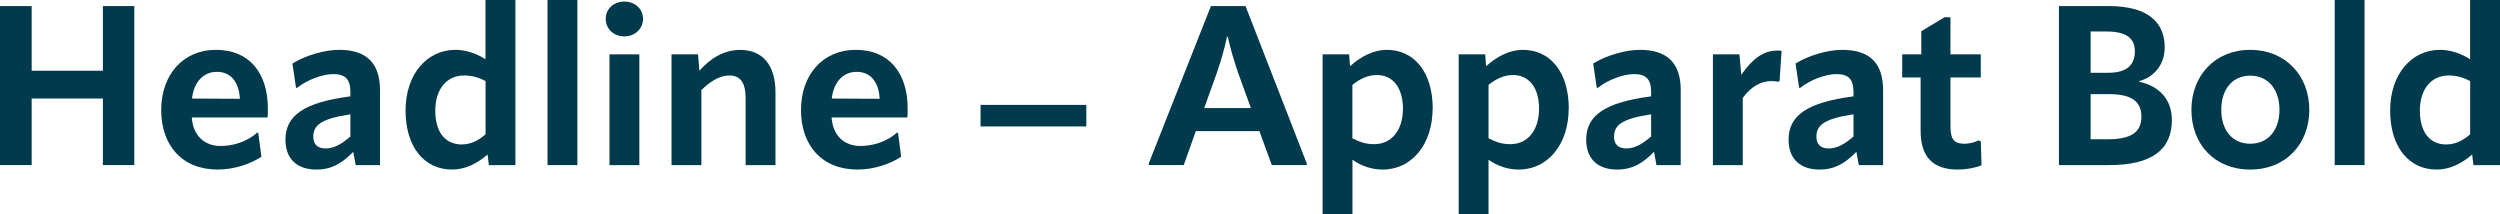
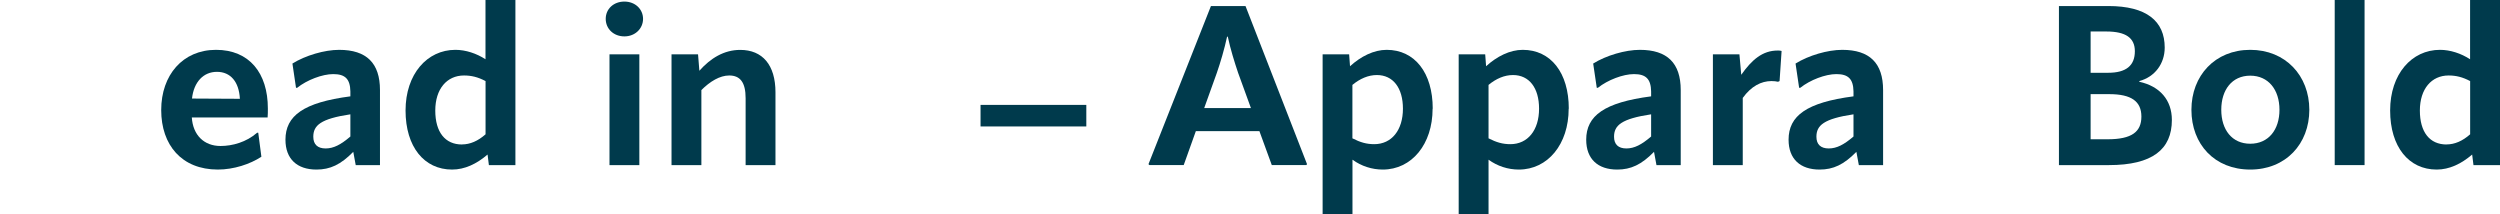
<svg xmlns="http://www.w3.org/2000/svg" id="Ebene_2" data-name="Ebene 2" viewBox="0 0 397.79 34.13">
  <defs>
    <style>
      .cls-1 {
        isolation: isolate;
      }

      .cls-2 {
        fill: #003a4c;
        stroke-width: 0px;
      }
    </style>
  </defs>
  <g id="Ebene_1-2" data-name="Ebene 1">
    <g id="Headline_Apparat_Bold" data-name="Headline Apparat Bold" class="cls-1">
      <g class="cls-1">
-         <path class="cls-2" d="M16.37.96h5v25.3h-5v-10.58H5.04v10.58H0V.96h5.04v10.29h11.33V.96Z" />
        <path class="cls-2" d="M42.6,18.69h-12.08c.18,2.82,1.96,4.54,4.57,4.54,1.89,0,4.11-.61,5.82-2.11h.18l.5,3.82c-1.79,1.18-4.4,2.04-6.93,2.04-5.75,0-9.01-3.9-9.01-9.47s3.43-9.58,8.72-9.58,8.25,3.68,8.25,9.33c0,.64,0,.86-.04,1.43ZM38.17,15.72c-.14-2.72-1.5-4.29-3.65-4.29s-3.68,1.61-3.97,4.25l7.61.04Z" />
        <path class="cls-2" d="M45.42,22.23c0-3.82,2.89-5.93,10.33-6.9v-.79c-.04-1.96-.82-2.75-2.72-2.75-1.75,0-4.18.93-5.75,2.18h-.18l-.57-3.86c2.07-1.29,5.11-2.18,7.43-2.18,4.36,0,6.5,2.11,6.5,6.4v11.94h-3.86l-.39-2.11c-2,2.04-3.68,2.82-5.86,2.82-3.07,0-4.93-1.68-4.93-4.75ZM55.75,21.73v-3.54c-4.72.71-5.9,1.75-5.9,3.57,0,1.21.68,1.86,1.96,1.86s2.43-.61,3.93-1.89Z" />
        <path class="cls-2" d="M77.26,0h4.75v26.27h-4.22l-.21-1.68c-1.75,1.5-3.64,2.39-5.65,2.39-4.43,0-7.4-3.61-7.4-9.4s3.43-9.65,7.93-9.65c1.64,0,3.36.57,4.79,1.5V0ZM73.51,22.98c1.29,0,2.54-.54,3.75-1.61v-8.47c-1.21-.64-2.25-.89-3.43-.89-2.72,0-4.57,2.14-4.57,5.58s1.57,5.4,4.25,5.4Z" />
-         <path class="cls-2" d="M87.12,26.27V0h4.75v26.27h-4.75Z" />
        <path class="cls-2" d="M96.38,3c0-1.57,1.25-2.75,2.97-2.75s2.97,1.21,2.97,2.75-1.25,2.79-2.97,2.79-2.97-1.21-2.97-2.79ZM96.98,26.27V8.65h4.75v17.62h-4.75Z" />
        <path class="cls-2" d="M123.39,14.69v11.58h-4.75v-10.65c0-2.5-.86-3.61-2.61-3.61-1.5,0-3.07.96-4.43,2.32v11.94h-4.75V8.65h4.22l.21,2.61c1.75-1.97,3.9-3.32,6.5-3.32,3.54,0,5.61,2.39,5.61,6.75Z" />
-         <path class="cls-2" d="M144.4,18.69h-12.08c.18,2.82,1.96,4.54,4.57,4.54,1.89,0,4.11-.61,5.82-2.11h.18l.5,3.82c-1.79,1.18-4.4,2.04-6.93,2.04-5.75,0-9.01-3.9-9.01-9.47s3.43-9.58,8.72-9.58,8.25,3.68,8.25,9.33c0,.64,0,.86-.04,1.43ZM139.97,15.72c-.14-2.72-1.5-4.29-3.65-4.29s-3.68,1.61-3.97,4.25l7.61.04Z" />
        <path class="cls-2" d="M156.02,20.12v-3.43h16.83v3.43h-16.83Z" />
        <path class="cls-2" d="M198.18.96l9.79,25.16-.11.14h-5.5l-1.97-5.4h-10.11l-1.93,5.4h-5.47l-.14-.14L192.68.96h5.5ZM191.61,17.19h7.43l-2.04-5.61c-.54-1.61-1.22-3.75-1.64-5.75h-.11c-.43,2-1.07,4.15-1.64,5.79l-2,5.57Z" />
        <path class="cls-2" d="M227.95,17.3c0,5.65-3.32,9.68-7.93,9.68-1.72,0-3.4-.54-4.82-1.57v8.72h-4.75V8.65h4.22l.14,1.89c1.72-1.57,3.79-2.61,5.83-2.61,4.47,0,7.33,3.65,7.33,9.36ZM223.23,17.3c0-3.32-1.57-5.36-4.15-5.36-1.36,0-2.68.57-3.89,1.57v8.5c1.25.64,2.25.93,3.47.93,2.79,0,4.57-2.25,4.57-5.65Z" />
        <path class="cls-2" d="M249.6,17.3c0,5.65-3.32,9.68-7.93,9.68-1.72,0-3.4-.54-4.82-1.57v8.72h-4.75V8.65h4.22l.14,1.89c1.72-1.57,3.79-2.61,5.83-2.61,4.47,0,7.33,3.65,7.33,9.36ZM244.89,17.3c0-3.32-1.57-5.36-4.15-5.36-1.36,0-2.68.57-3.89,1.57v8.5c1.25.64,2.25.93,3.47.93,2.79,0,4.57-2.25,4.57-5.65Z" />
        <path class="cls-2" d="M252.39,22.23c0-3.82,2.89-5.93,10.33-6.9v-.79c-.04-1.96-.82-2.75-2.72-2.75-1.75,0-4.18.93-5.75,2.18h-.18l-.57-3.86c2.07-1.29,5.11-2.18,7.43-2.18,4.36,0,6.5,2.11,6.5,6.4v11.94h-3.86l-.39-2.11c-2,2.04-3.68,2.82-5.86,2.82-3.07,0-4.93-1.68-4.93-4.75ZM262.72,21.73v-3.54c-4.72.71-5.9,1.75-5.9,3.57,0,1.21.68,1.86,1.96,1.86s2.43-.61,3.93-1.89Z" />
        <path class="cls-2" d="M283.48,8.11l-.32,4.79-.25.11c-.32-.07-.61-.11-1.04-.11-1.64,0-3.22.82-4.57,2.68v10.69h-4.75V8.65h4.22l.29,3.25c1.68-2.39,3.39-3.86,5.79-3.86.25,0,.43,0,.64.07Z" />
        <path class="cls-2" d="M284.59,22.23c0-3.82,2.89-5.93,10.33-6.9v-.79c-.04-1.96-.82-2.75-2.72-2.75-1.75,0-4.18.93-5.75,2.18h-.18l-.57-3.86c2.07-1.29,5.11-2.18,7.43-2.18,4.36,0,6.5,2.11,6.5,6.4v11.94h-3.86l-.39-2.11c-2,2.04-3.68,2.82-5.86,2.82-3.07,0-4.93-1.68-4.93-4.75ZM294.92,21.73v-3.54c-4.72.71-5.9,1.75-5.9,3.57,0,1.21.68,1.86,1.96,1.86s2.43-.61,3.93-1.89Z" />
-         <path class="cls-2" d="M305.6,20.8v-8.47h-2.93v-3.68h3.04v-3.68l3.68-2.22h.96v5.9h4.82v3.68h-4.82v7.75c0,2.18.64,2.79,2.22,2.79.79,0,1.54-.18,2.25-.54l.36.18.11,3.79c-1.04.43-2.5.68-3.79.68-3.97,0-5.9-2.04-5.9-6.18Z" />
        <path class="cls-2" d="M327.61,26.27V.96h7.86c6.08,0,8.97,2.39,8.97,6.61,0,2.54-1.54,4.65-4.04,5.33v.11c3.25.71,5.18,2.89,5.18,6.08,0,4.68-3.11,7.18-10.01,7.18h-7.97ZM332.65,11.58h2.79c2.86,0,4.25-1.14,4.25-3.43,0-2.11-1.43-3.14-4.54-3.14h-2.5v6.58ZM332.65,22.16h2.72c3.82,0,5.36-1.18,5.36-3.61s-1.61-3.57-5.11-3.57h-2.97v7.18Z" />
        <path class="cls-2" d="M348.69,17.47c0-5.43,3.75-9.54,9.36-9.54s9.4,4.11,9.4,9.54-3.75,9.51-9.4,9.51-9.36-4-9.36-9.51ZM362.7,17.47c0-3.18-1.75-5.43-4.65-5.43s-4.61,2.25-4.61,5.43,1.71,5.4,4.61,5.4,4.65-2.22,4.65-5.4Z" />
        <path class="cls-2" d="M371.49,26.27V0h4.75v26.27h-4.75Z" />
        <path class="cls-2" d="M393.04,0h4.75v26.27h-4.22l-.21-1.68c-1.75,1.5-3.64,2.39-5.65,2.39-4.43,0-7.4-3.61-7.4-9.4s3.43-9.65,7.93-9.65c1.64,0,3.36.57,4.79,1.5V0ZM389.29,22.98c1.29,0,2.54-.54,3.75-1.61v-8.47c-1.21-.64-2.25-.89-3.43-.89-2.72,0-4.57,2.14-4.57,5.58s1.57,5.4,4.25,5.4Z" />
      </g>
    </g>
  </g>
</svg>